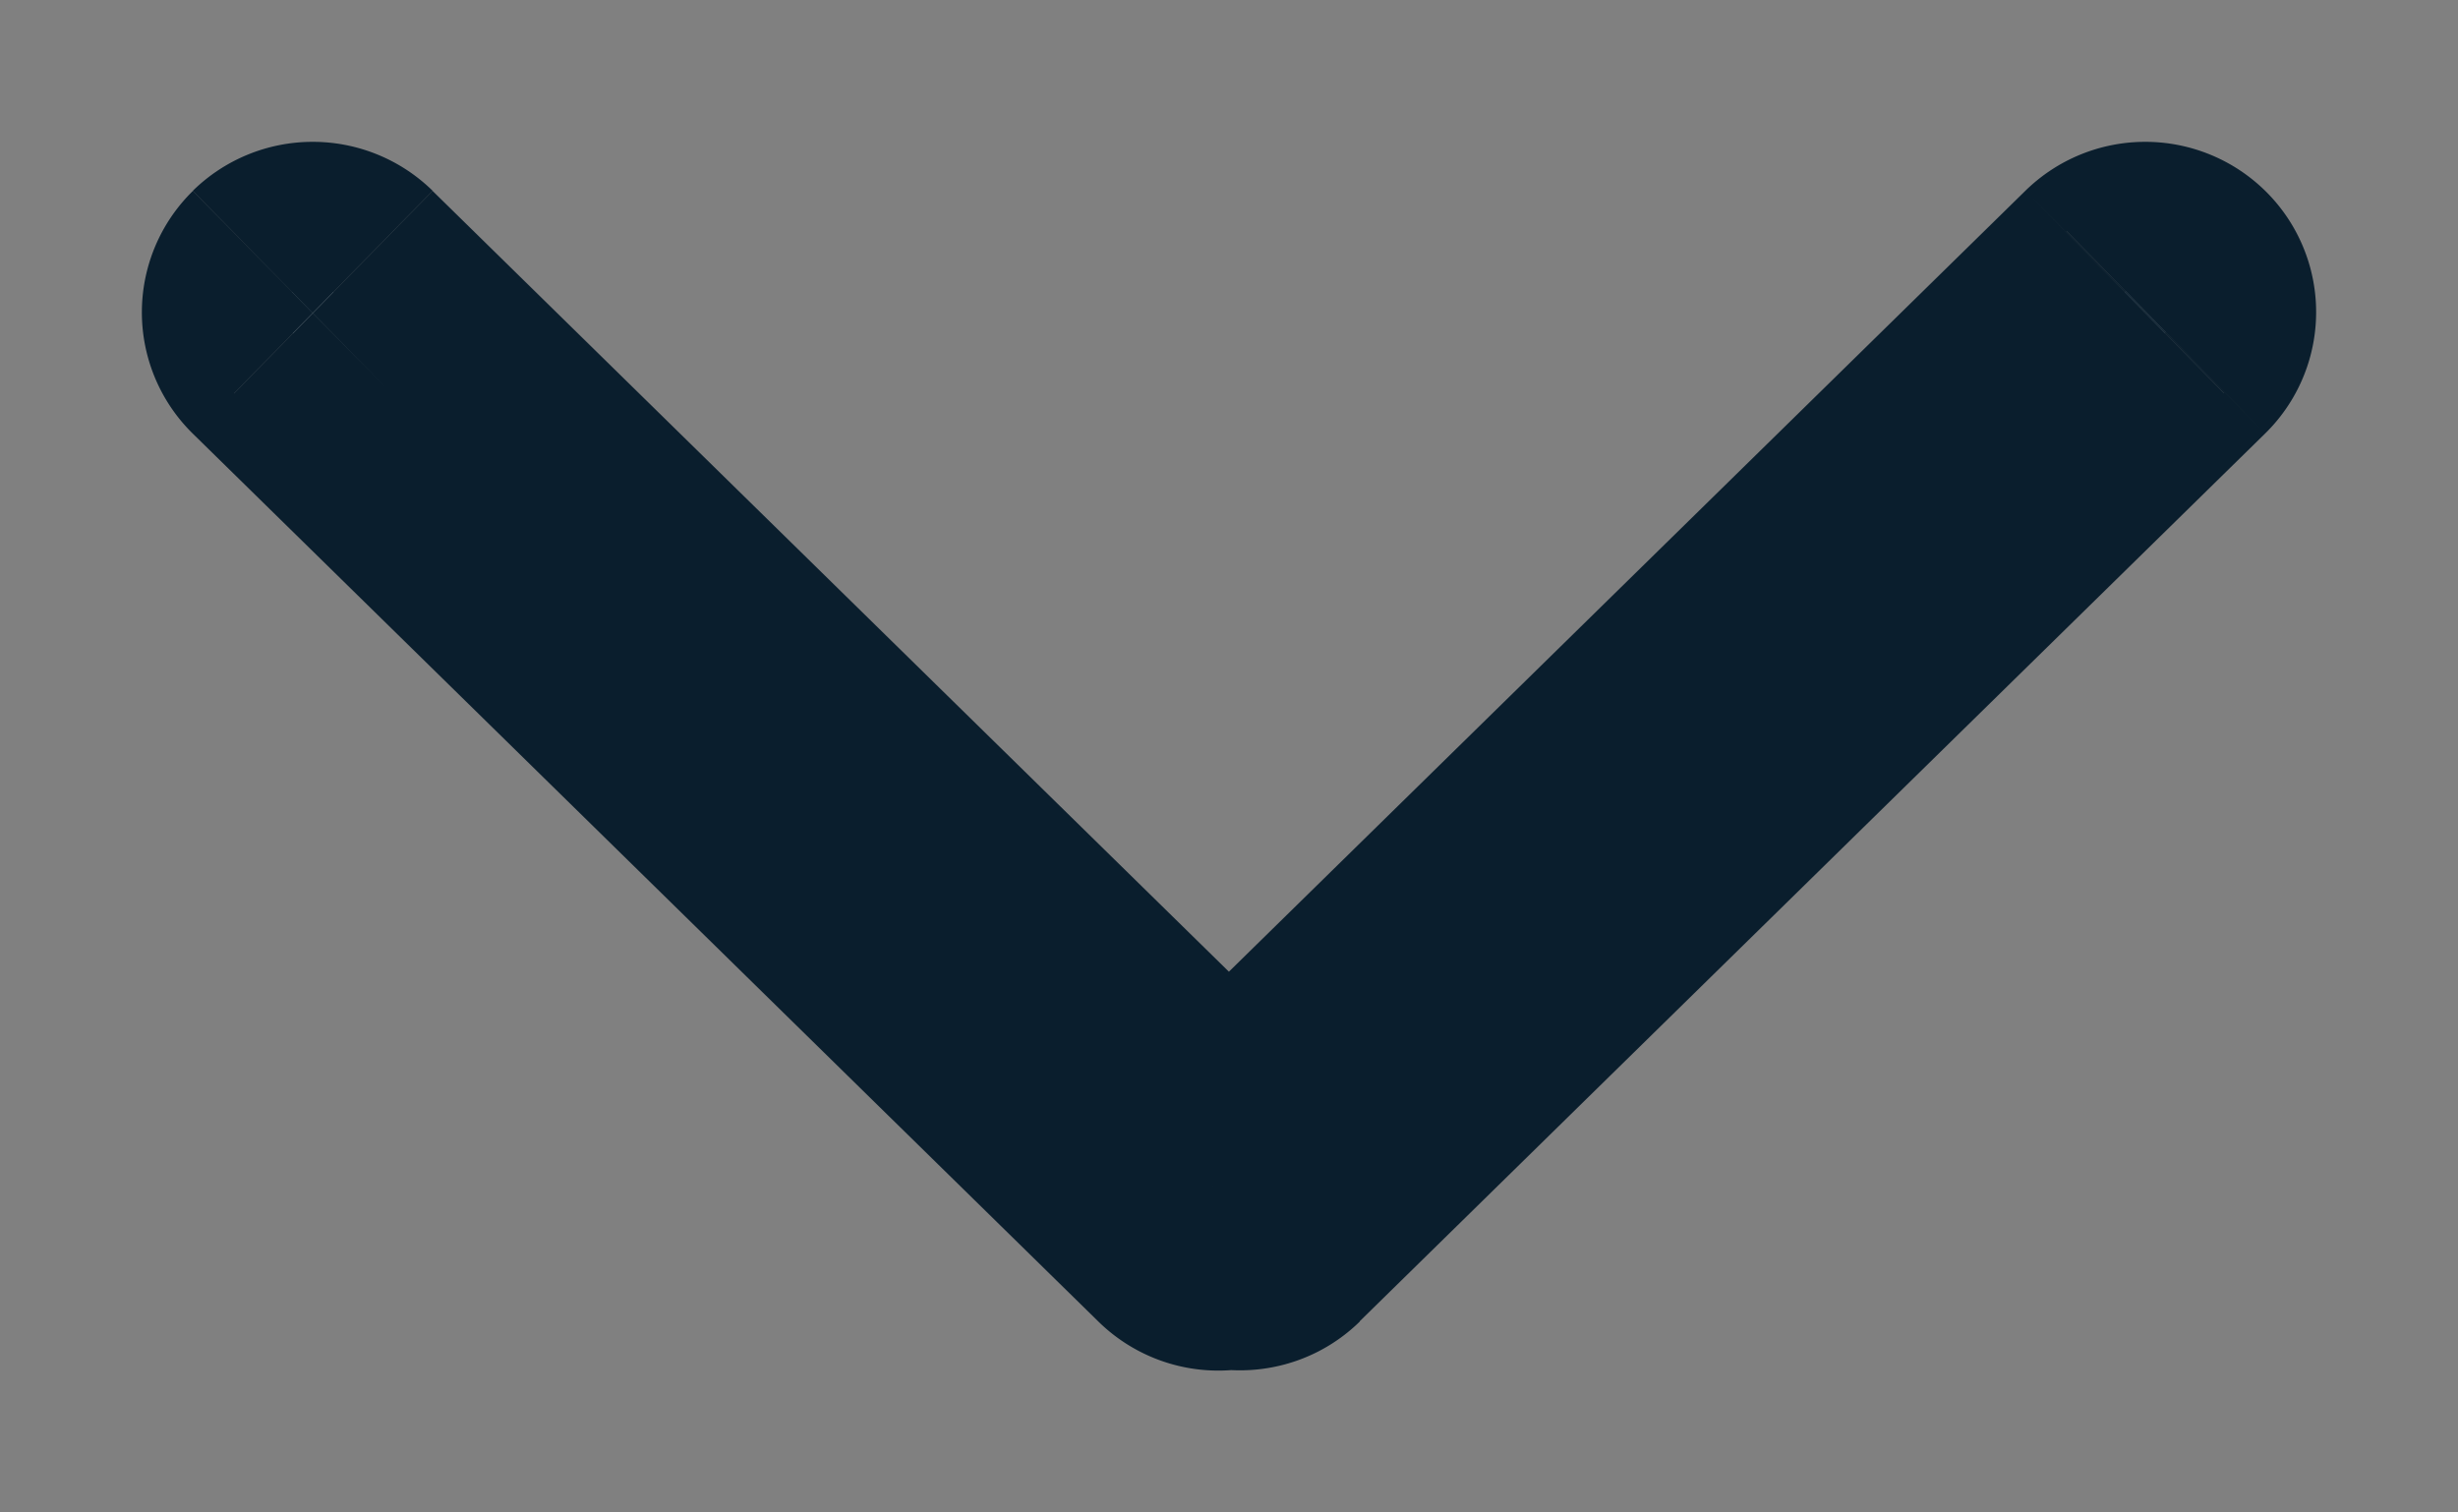
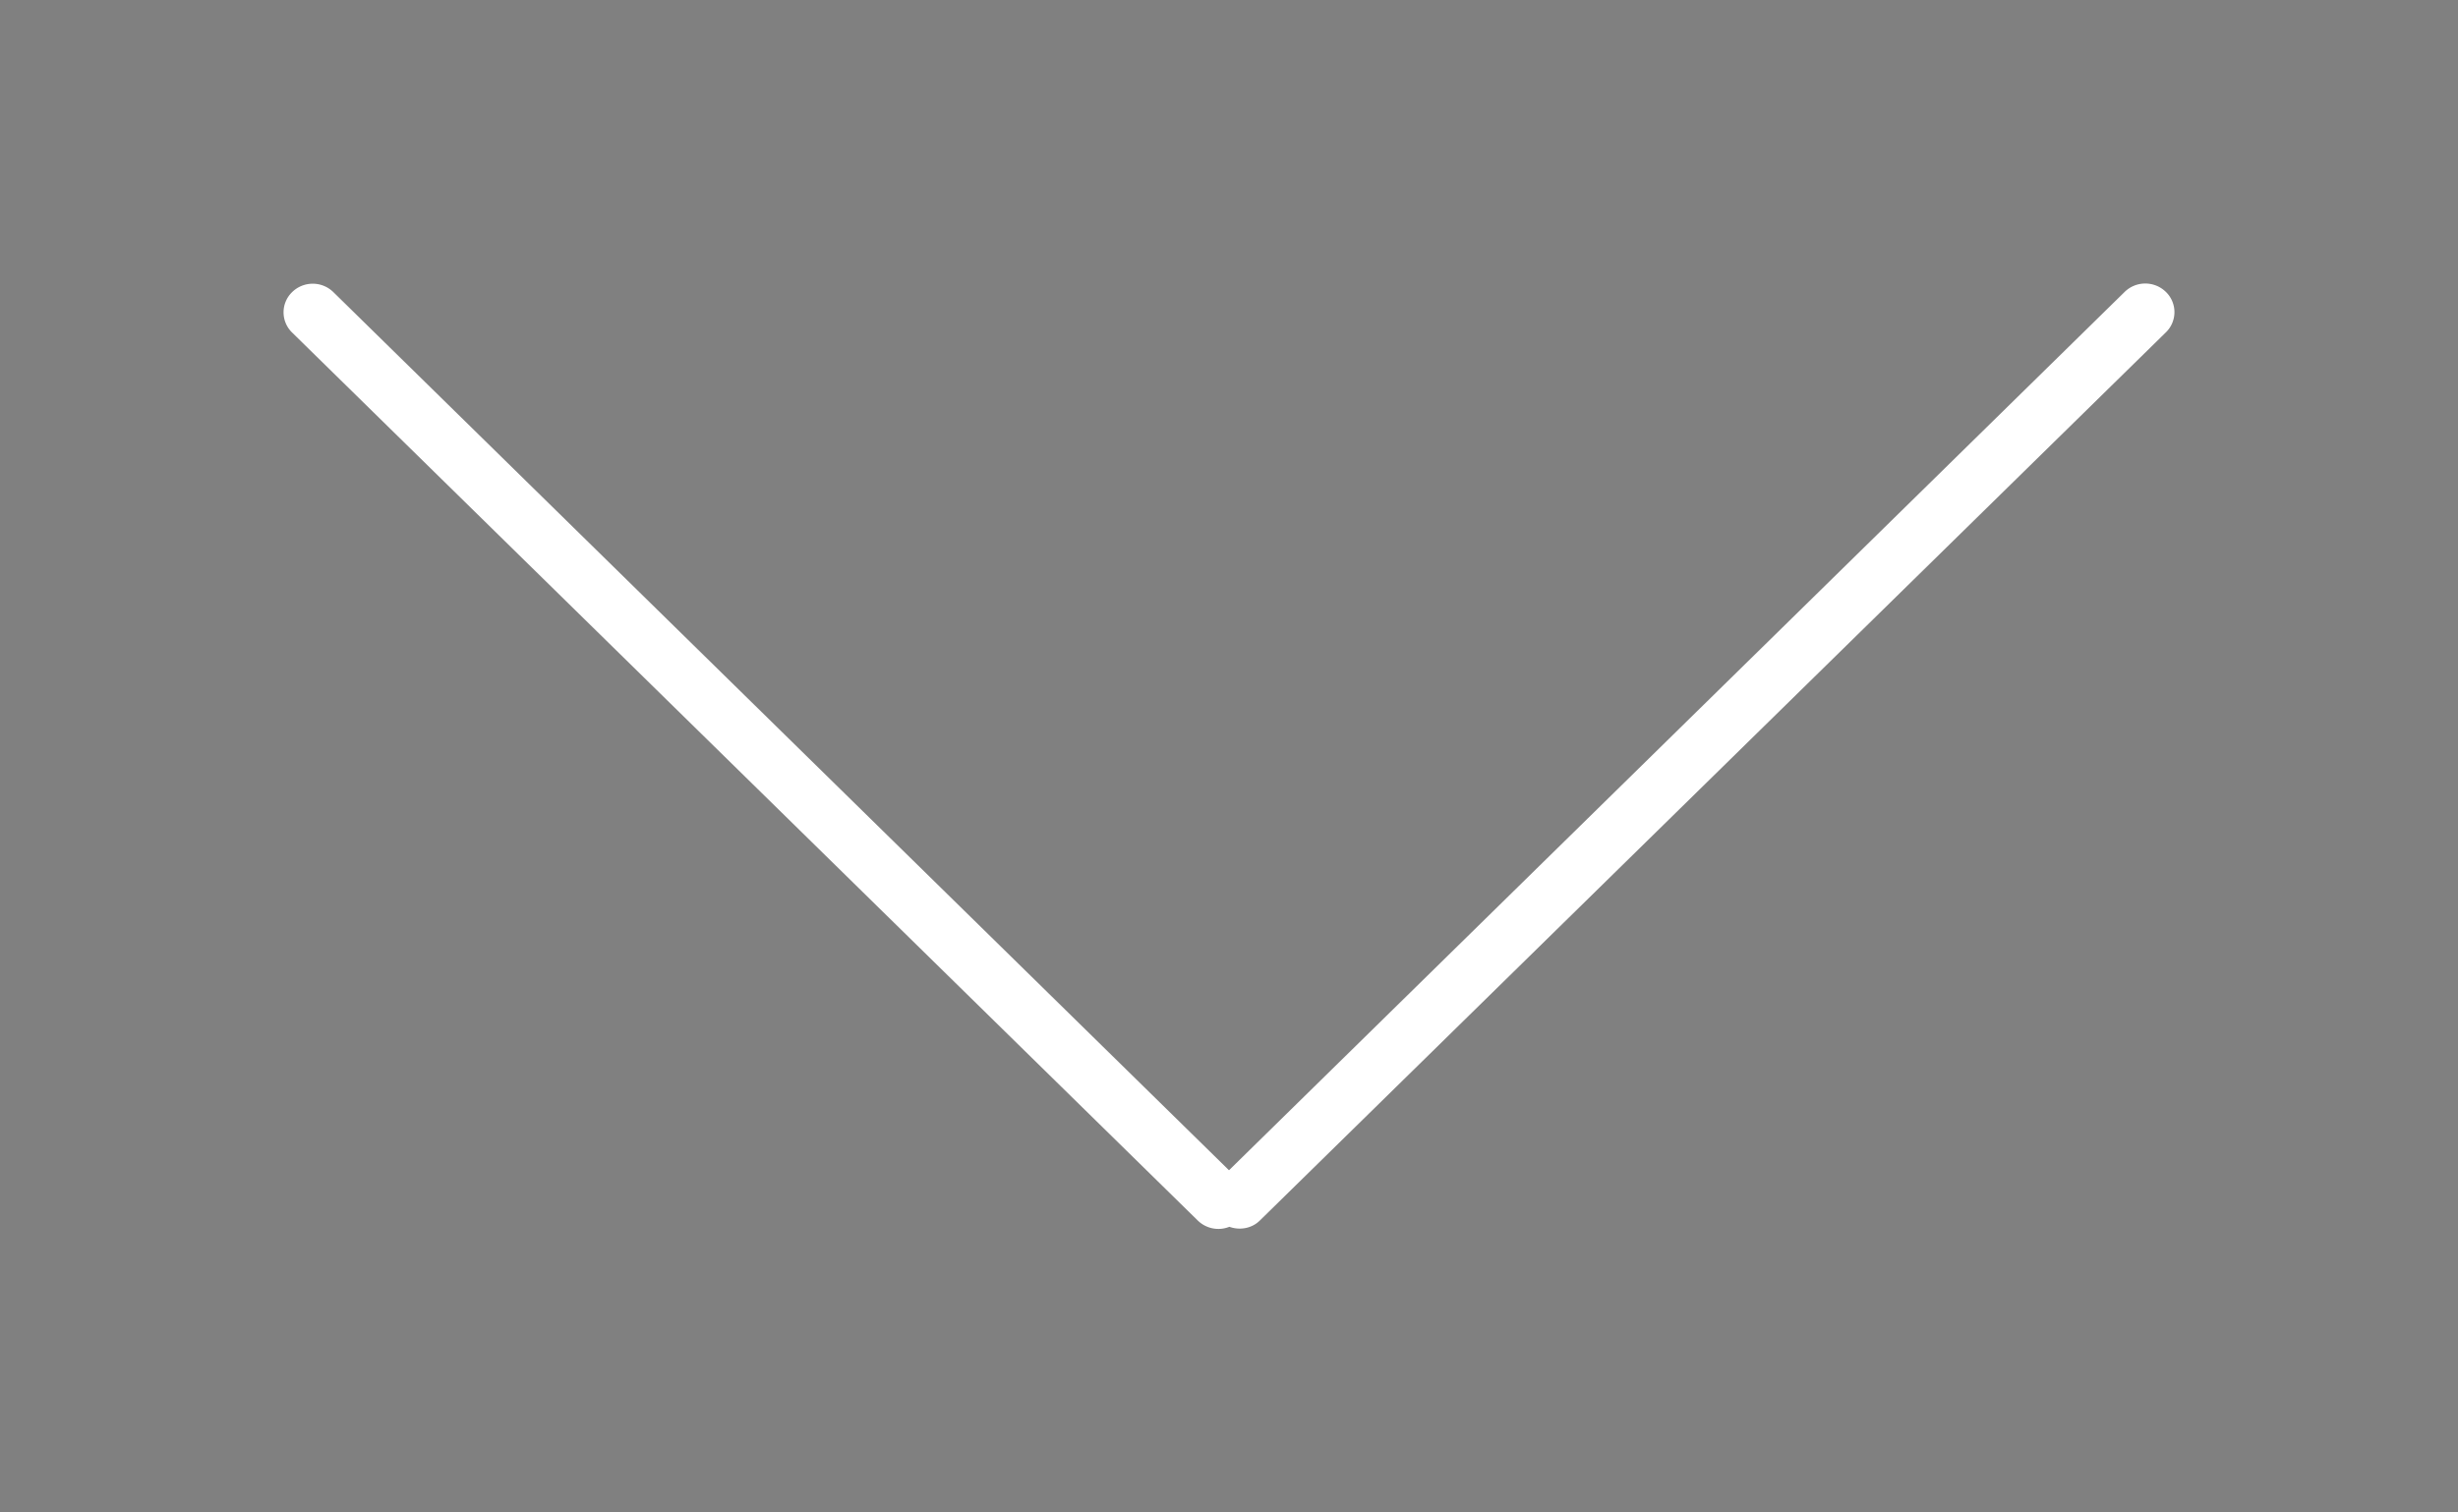
<svg xmlns="http://www.w3.org/2000/svg" width="13" height="8" viewBox="0 0 13 8" fill="none">
  <rect x="0" y="0" width="13" height="8" fill="#808080" stroke="none" />
  <path fill-rule="evenodd" clip-rule="evenodd" d="M11.455 1.544a.156.156 0 0 0-.218 0L6.5 6.19 1.763 1.545a.156.156 0 0 0-.218 0 .149.149 0 0 0 0 .214l4.79 4.697a.156.156 0 0 0 .167.033c.055.02.12.009.163-.035l4.79-4.696a.149.149 0 0 0 0-.214z" fill="#fff" />
-   <path d="m11.237 1.544.525.536-.525-.536zm.218 0-.525.536.525-.536zM6.499 6.19l-.525.536.525.515.525-.515L6.5 6.19zM1.763 1.545l-.525.536.525-.536zm-.218 0L1.02 1.01l.525.535zm0 .214-.525.535.525-.535zm4.79 4.697-.526.535.526-.535zm.167.033.262-.703-.272-.101-.269.107.279.697zm.163-.035L6.14 5.92l.525.535zm4.79-4.696.525.535-.525-.535zm.307.322a.594.594 0 0 1-.832 0l1.05-1.071a.906.906 0 0 0-1.268 0l1.05 1.07zM7.024 6.726l4.738-4.646-1.05-1.071-4.738 4.646 1.05 1.07zM1.238 2.08l4.736 4.645 1.05-1.071L2.288 1.01l-1.05 1.071zm.832 0a.594.594 0 0 1-.832 0l1.05-1.071a.906.906 0 0 0-1.268 0l1.05 1.071zm0-.857c.24.235.24.622 0 .857L1.02 1.01a.899.899 0 0 0 0 1.284l1.05-1.07zM6.86 5.92 2.07 1.223 1.02 2.294l4.79 4.697 1.05-1.07zm-.637-.128a.594.594 0 0 1 .637.128L5.81 6.991a.906.906 0 0 0 .97.194l-.557-1.393zm-.083.127a.594.594 0 0 1 .624-.133L6.24 7.191c.315.118.69.055.952-.201L6.14 5.919zm4.79-4.697L6.14 5.92 7.19 6.99l4.79-4.697-1.05-1.07zm0 .858a.601.601 0 0 1 0-.858l1.05 1.071a.899.899 0 0 0 0-1.284l-1.05 1.07z" fill="#0A1E2D" />
</svg>